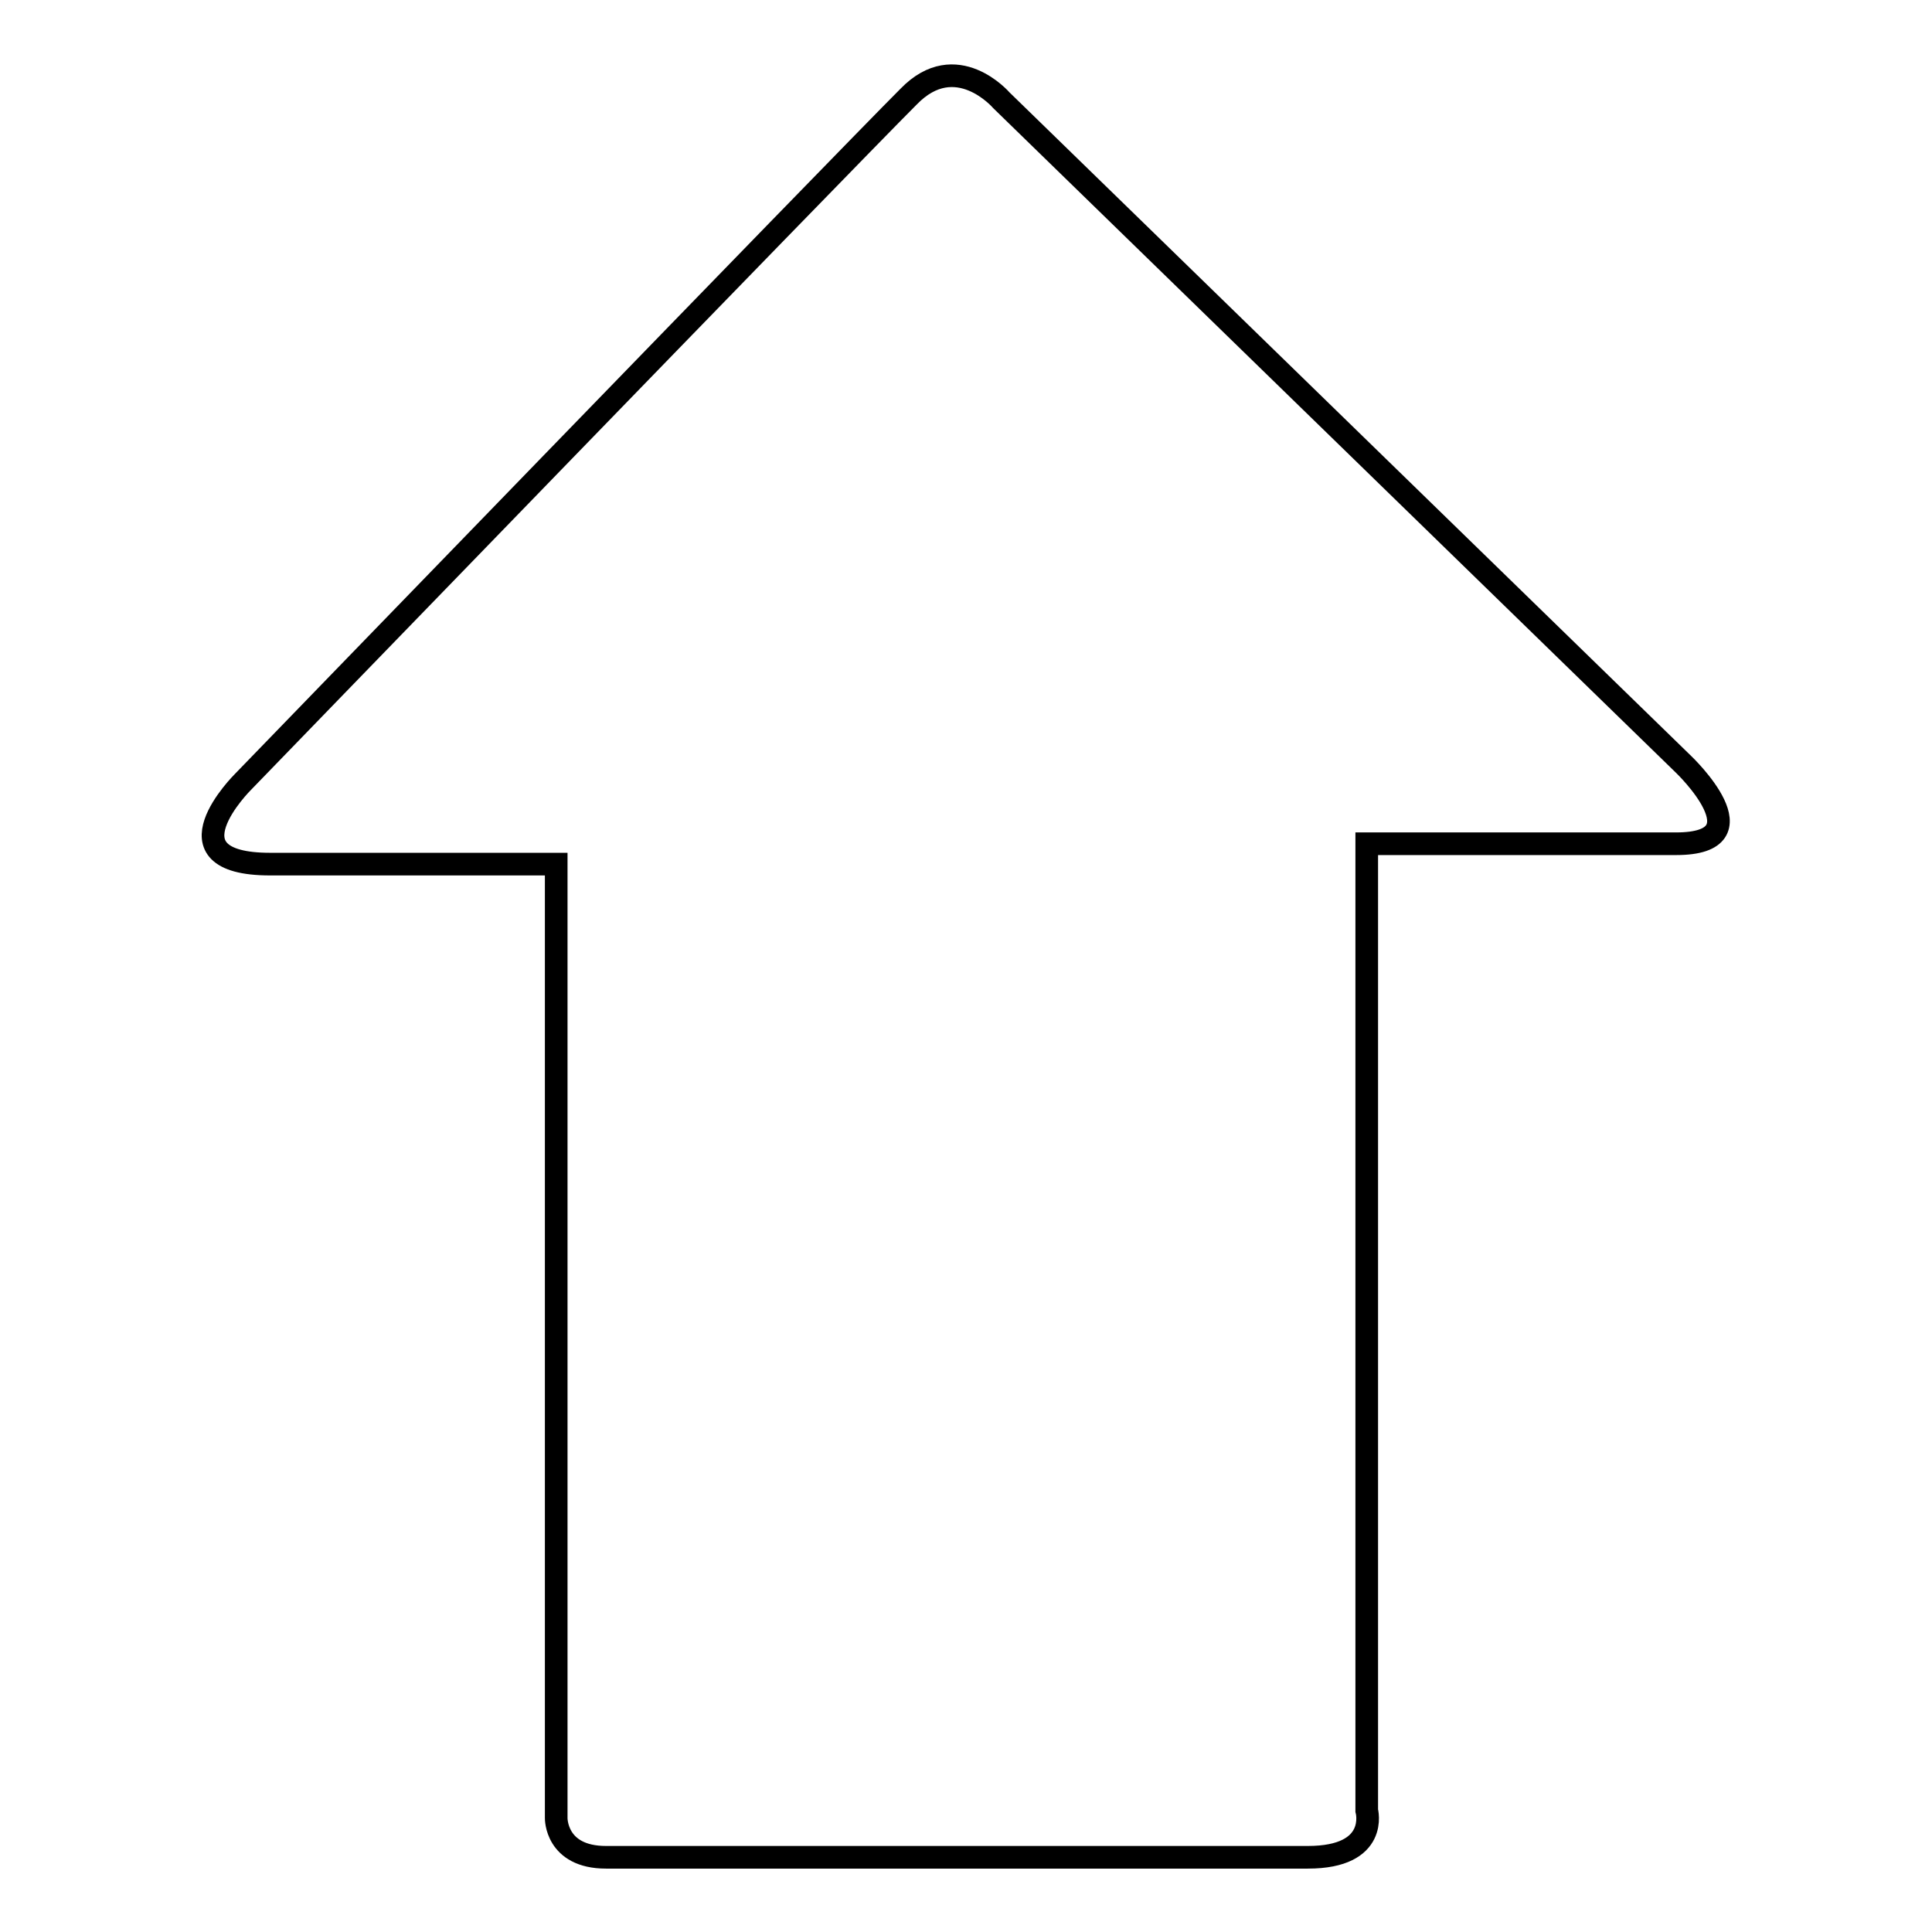
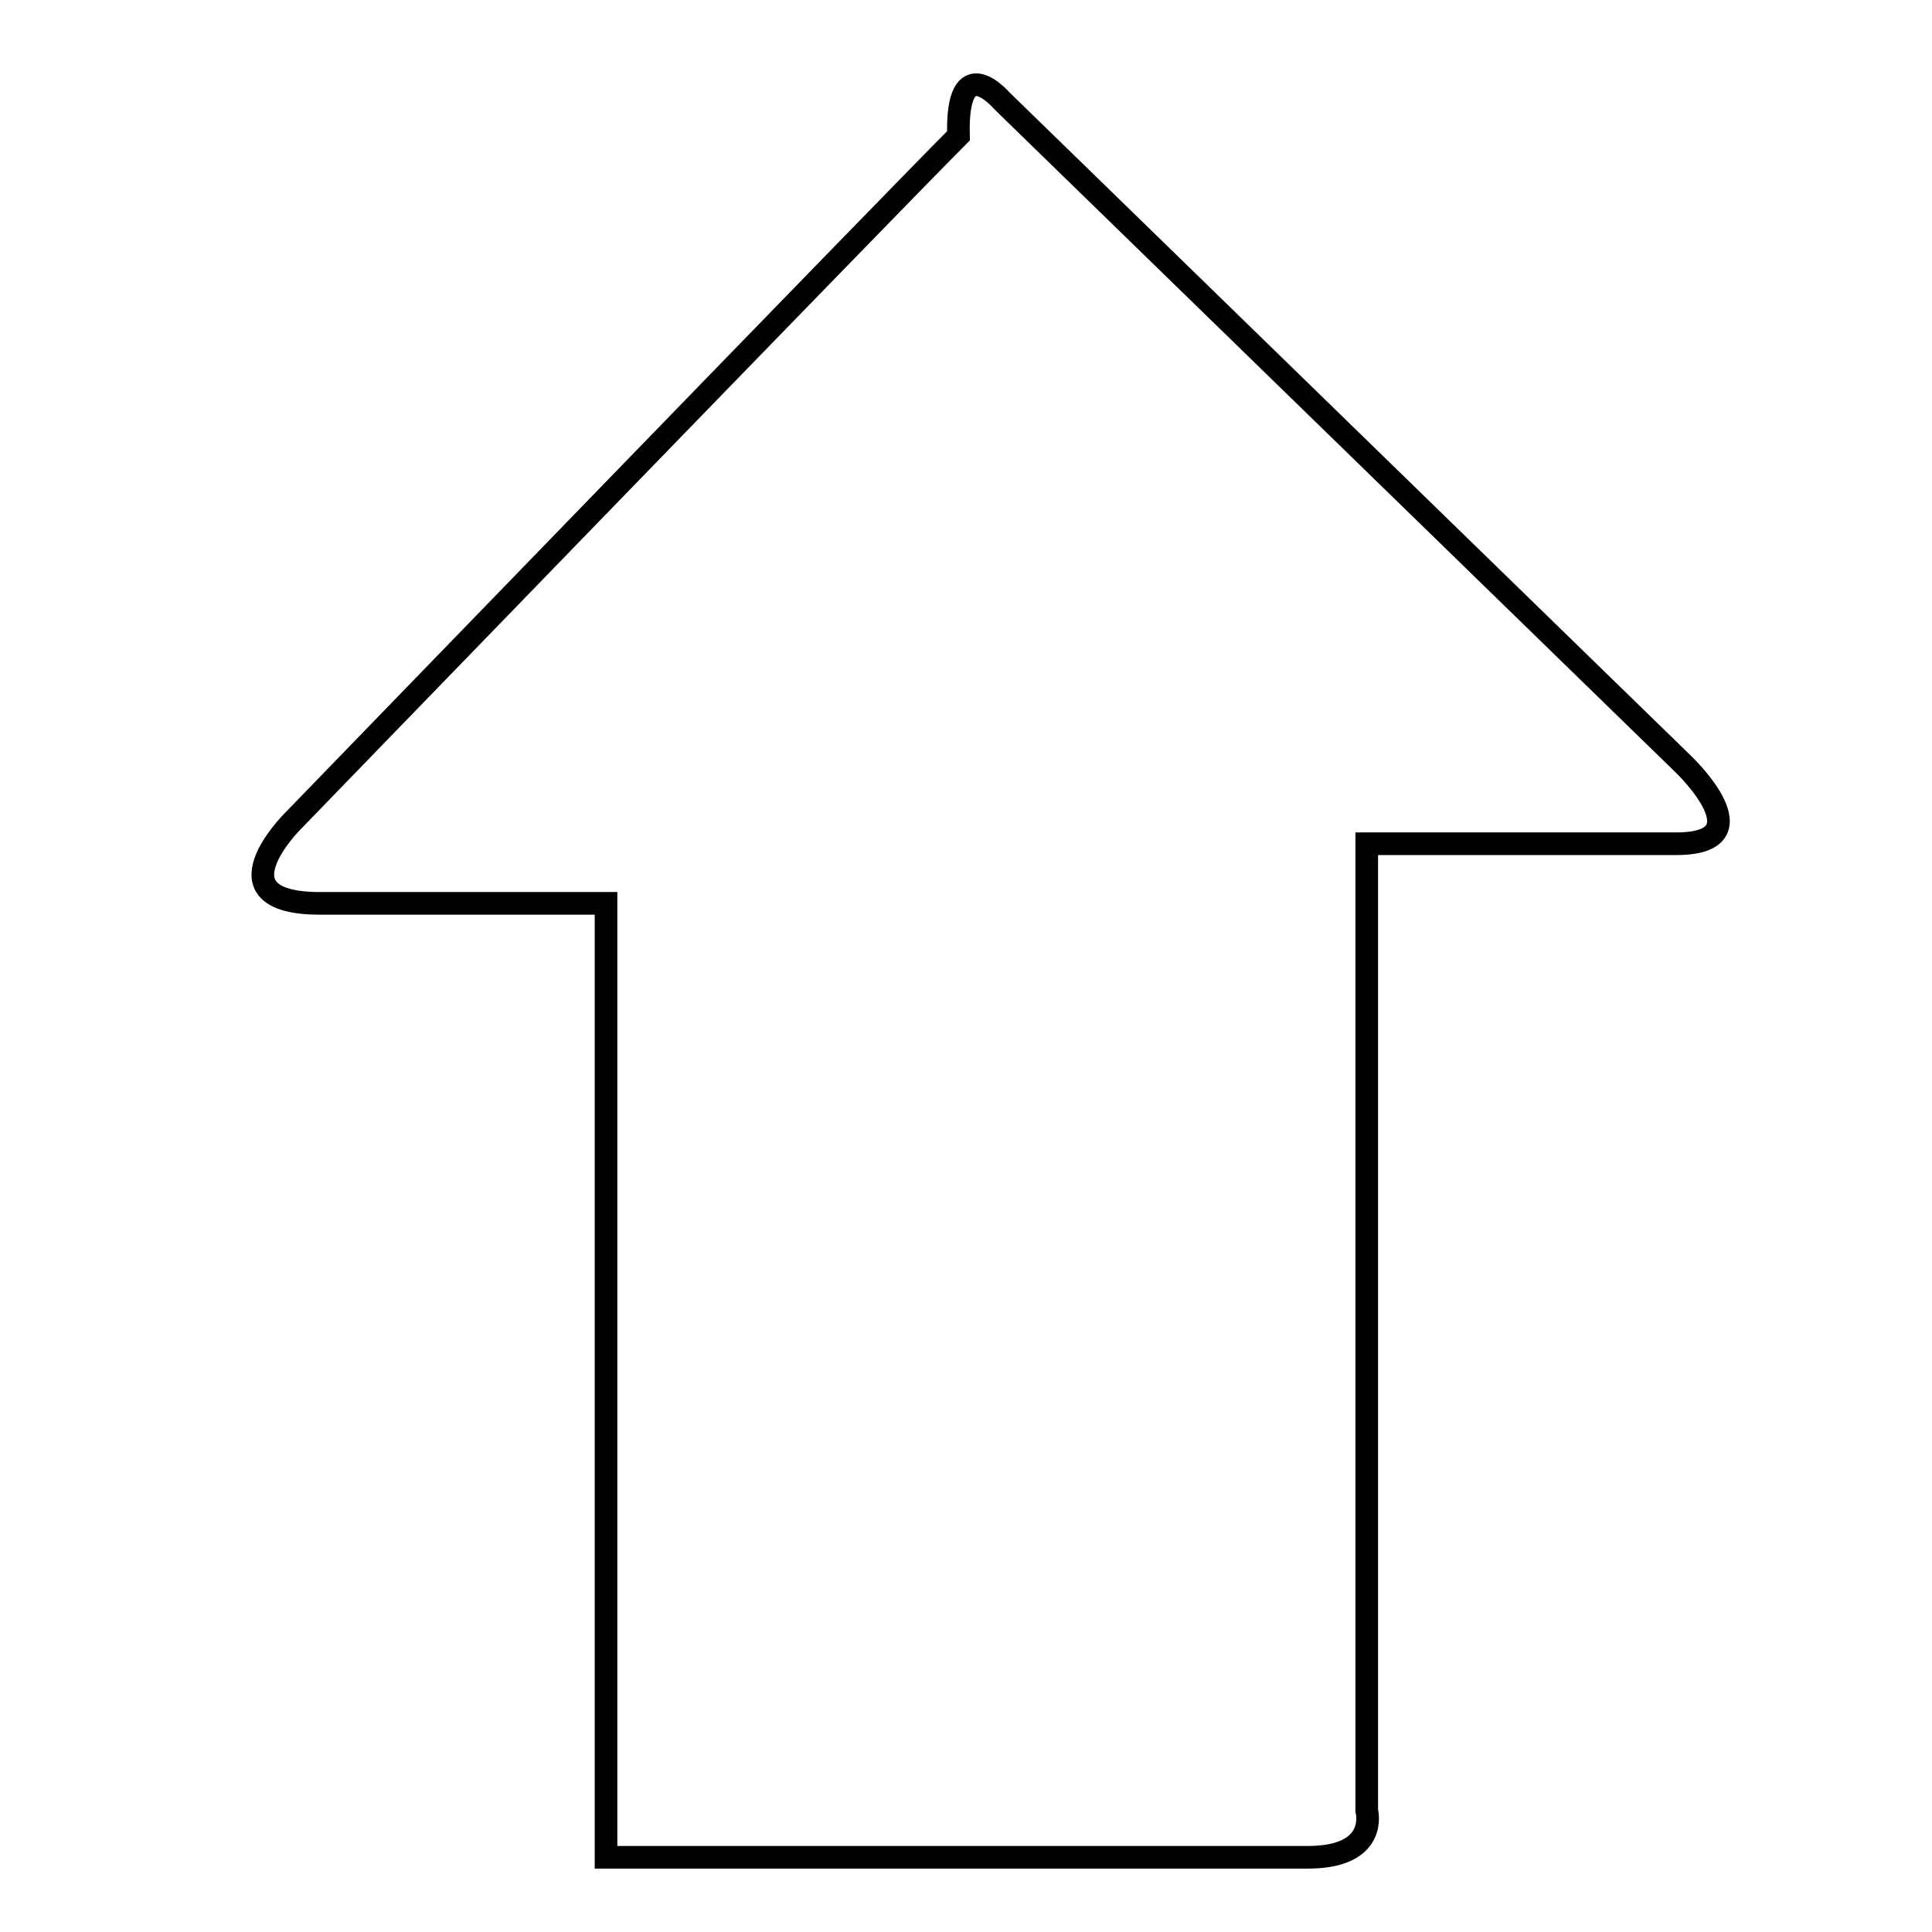
<svg xmlns="http://www.w3.org/2000/svg" version="1.1" x="0px" y="0px" viewBox="0 0 256 256" enable-background="new 0 0 256 256" xml:space="preserve">
  <g>
    <g>
      <g>
        <g id="c104_arrow">
-           <path stroke-width="3" fill-opacity="0" stroke="#000000" d="M132.7,13.3l90.4,88c0,0,11,10.5-1,10.5c-12,0-41,0-41,0s0,7,0,17.9c0,31,0,87.2,0,110.2c0,0,1.7,6.2-7.8,6.2c-9.4,0-86.3,0-93,0c-6.7,0-6.6-5.2-6.6-5.2c0-22.3,0-80.5,0-110.4c0-9.7,0-16,0-16s-23.3,0-37.9,0c-14.6,0-3.6-10.9-3.6-10.9s79.6-82.2,88.2-90.8C126.7,6.3,132.7,13.3,132.7,13.3z" />
+           <path stroke-width="3" fill-opacity="0" stroke="#000000" d="M132.7,13.3l90.4,88c0,0,11,10.5-1,10.5c-12,0-41,0-41,0s0,7,0,17.9c0,31,0,87.2,0,110.2c0,0,1.7,6.2-7.8,6.2c-9.4,0-86.3,0-93,0c0-22.3,0-80.5,0-110.4c0-9.7,0-16,0-16s-23.3,0-37.9,0c-14.6,0-3.6-10.9-3.6-10.9s79.6-82.2,88.2-90.8C126.7,6.3,132.7,13.3,132.7,13.3z" />
        </g>
        <g id="Capa_1_71_" />
      </g>
      <g />
      <g />
      <g />
      <g />
      <g />
      <g />
      <g />
      <g />
      <g />
      <g />
      <g />
      <g />
      <g />
      <g />
      <g />
    </g>
  </g>
</svg>